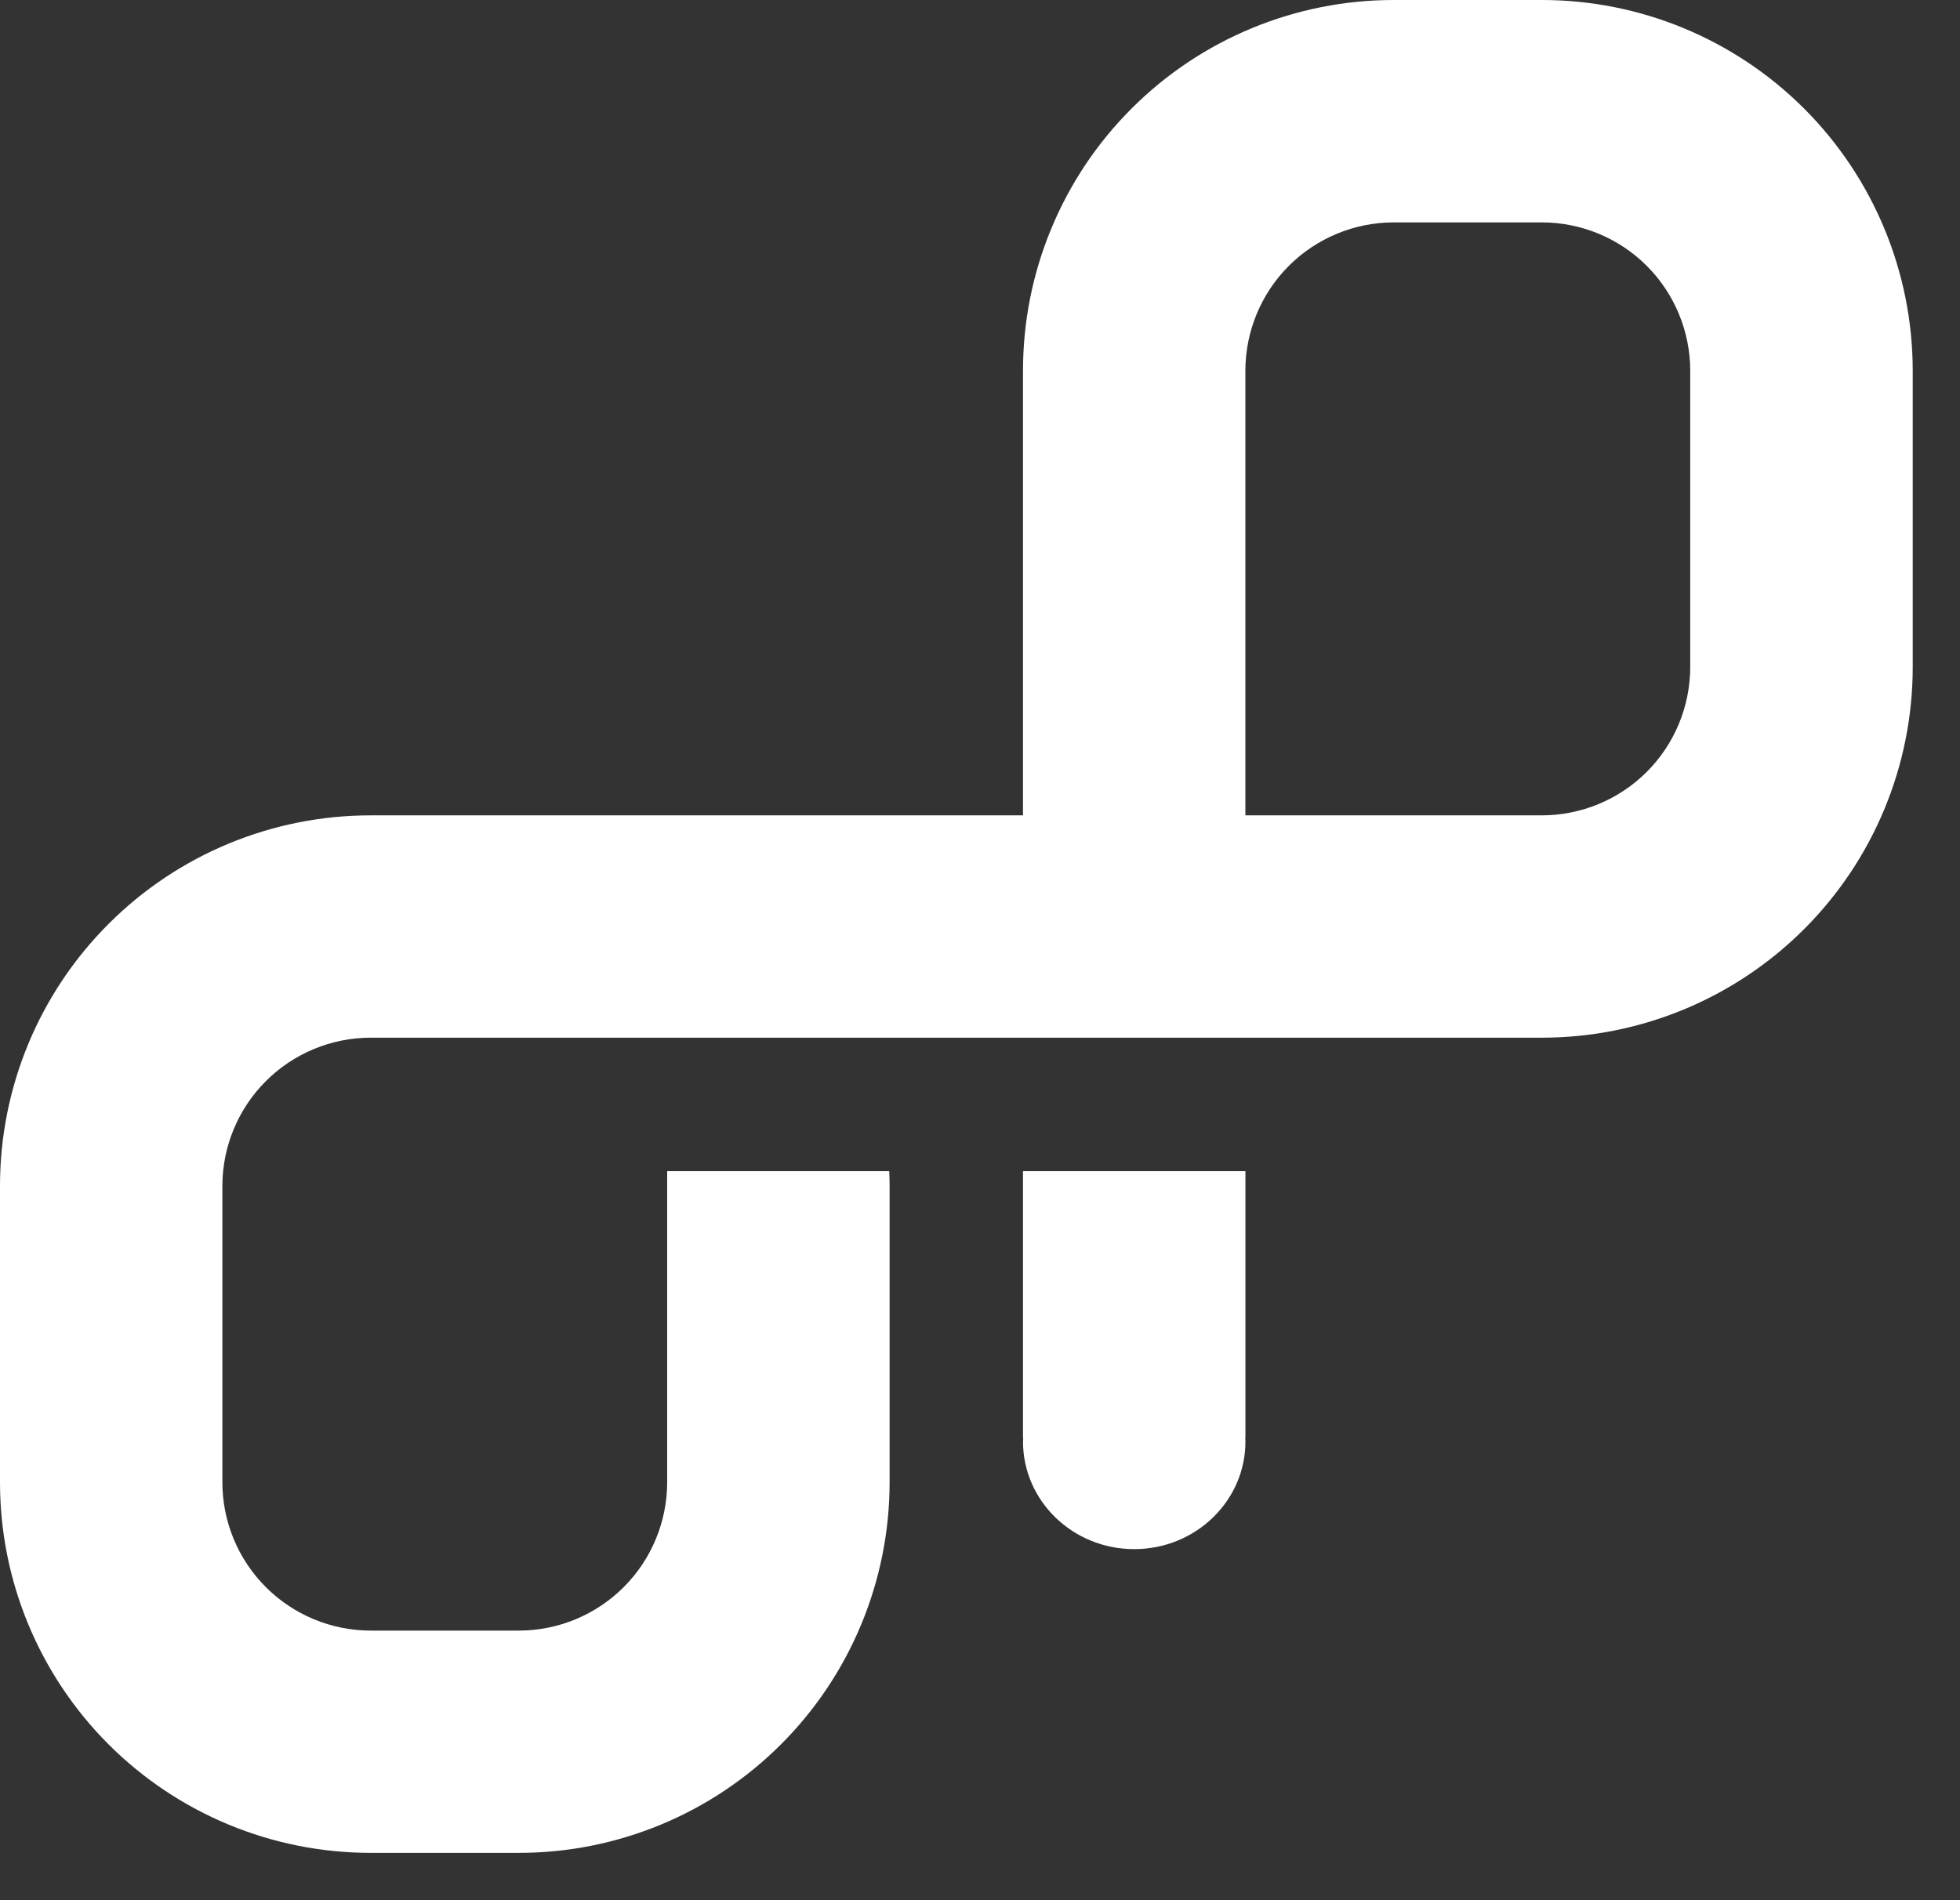
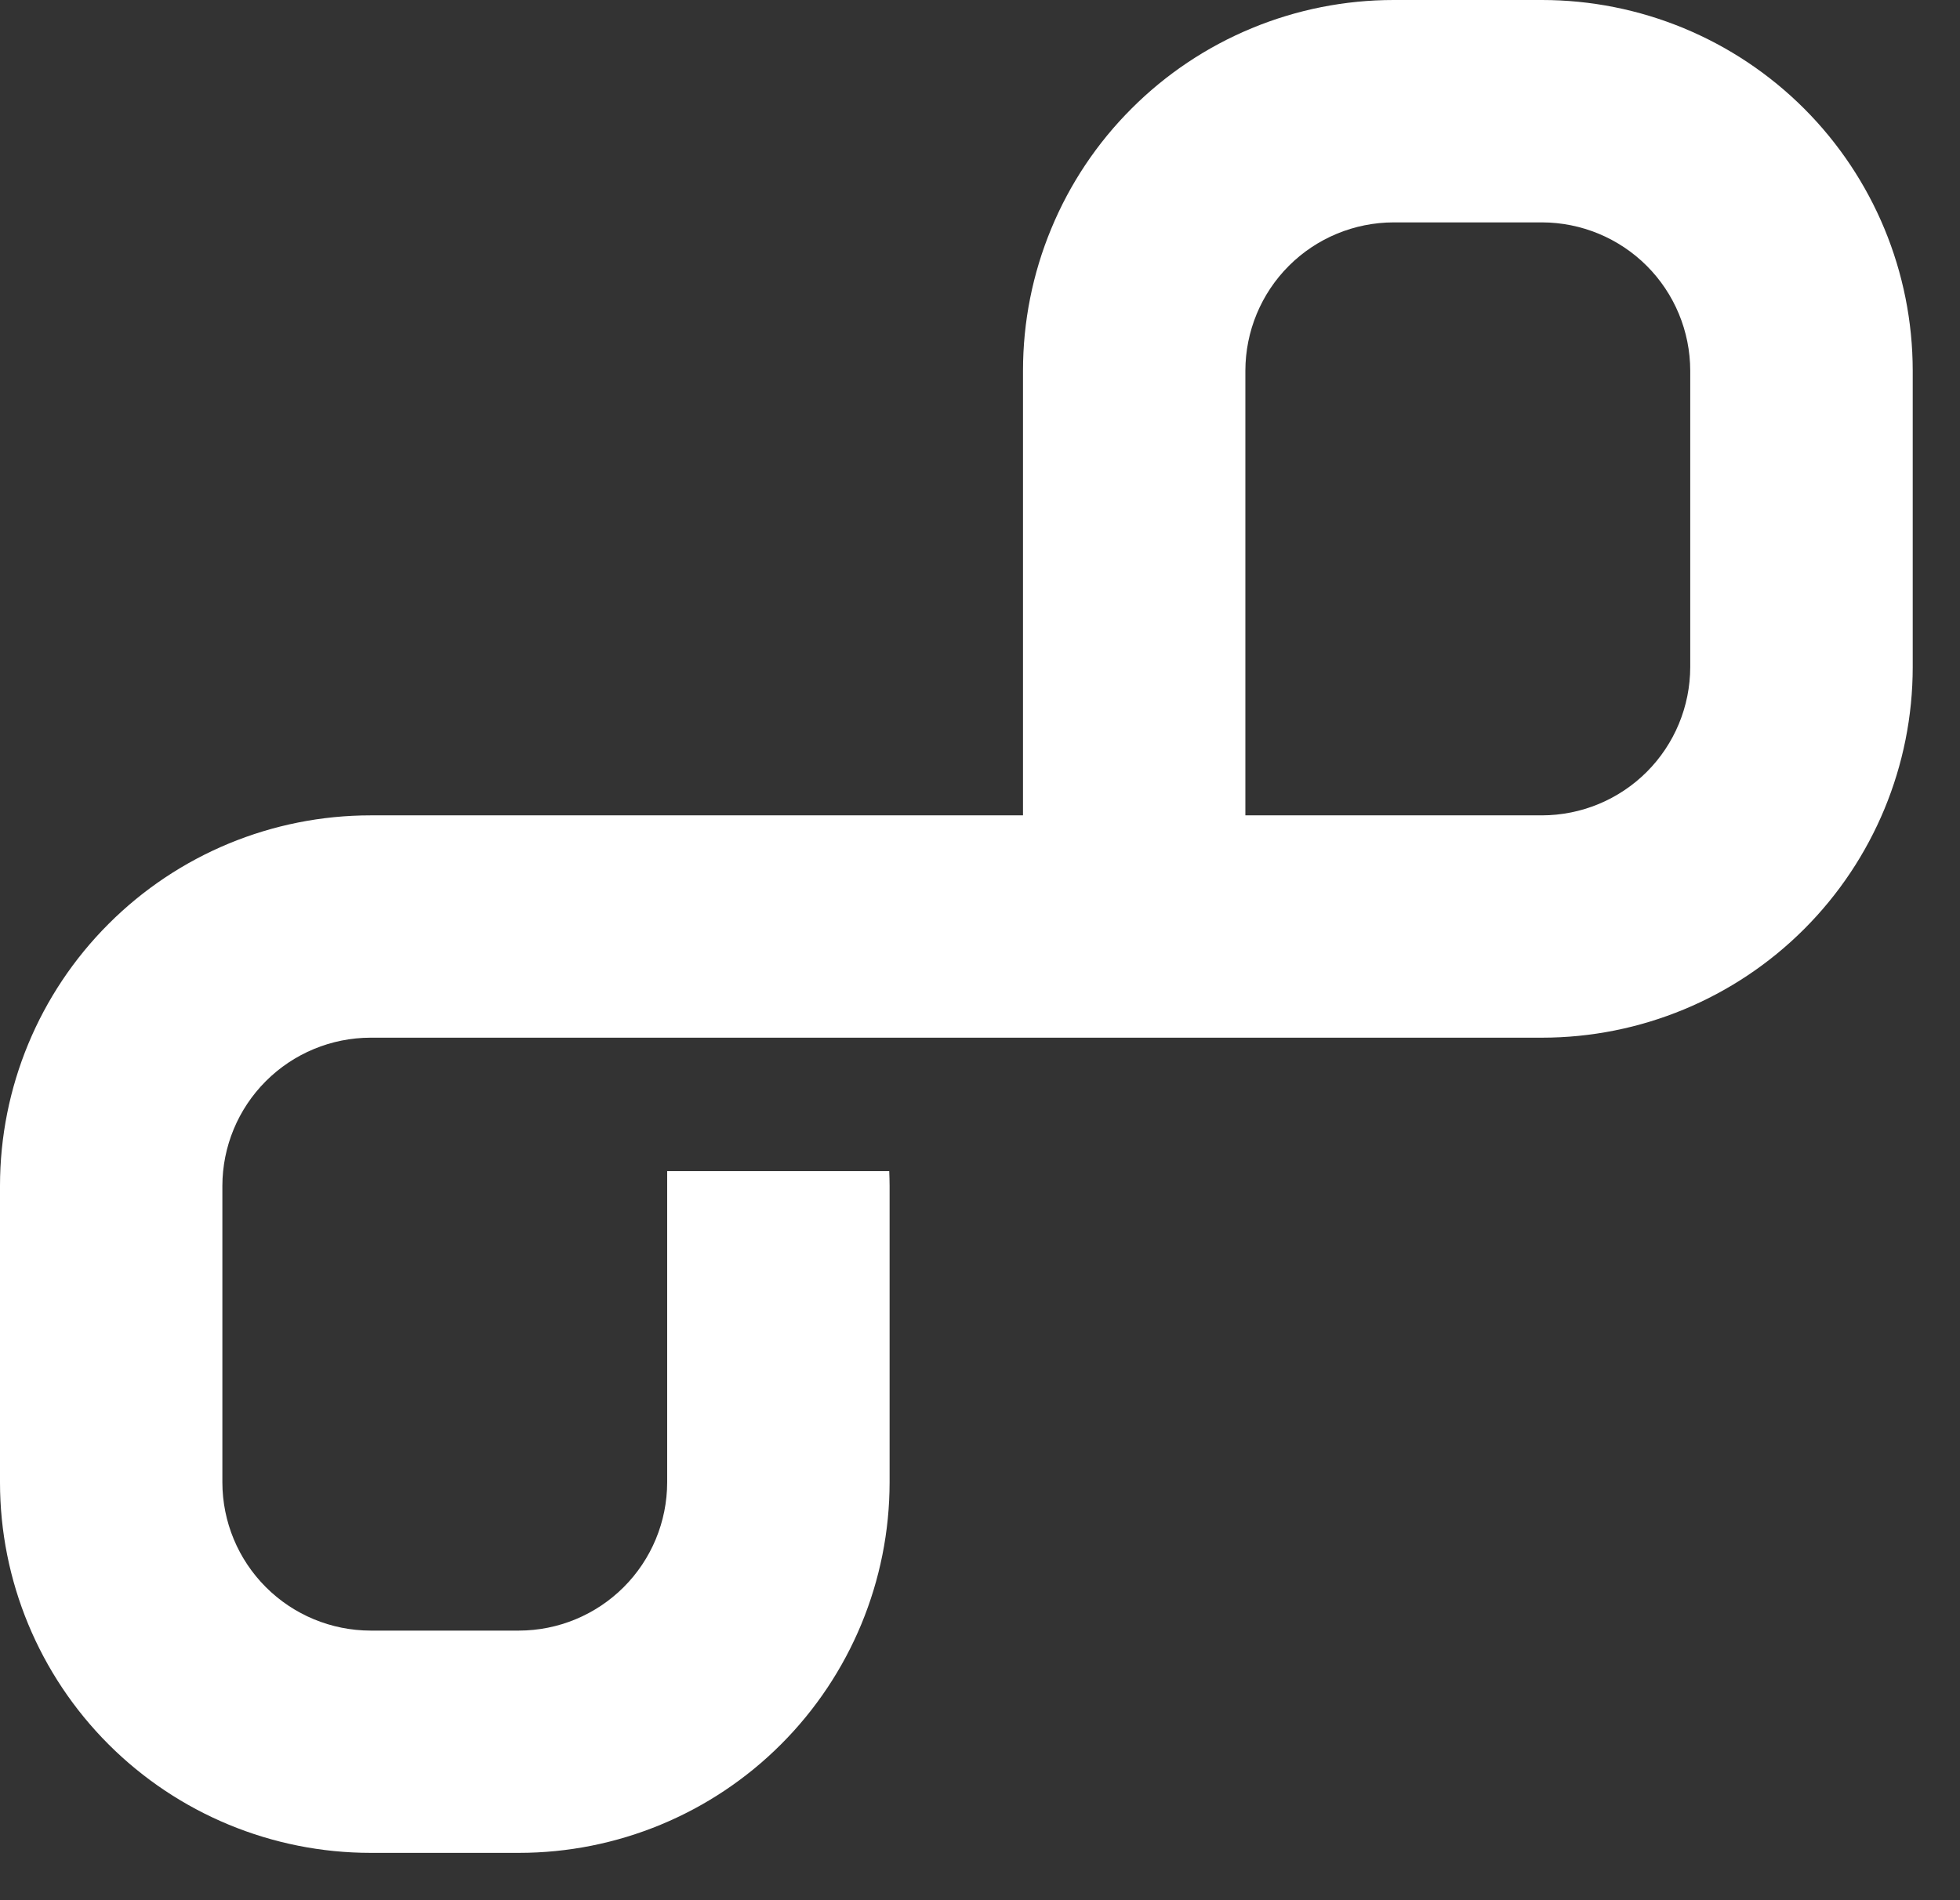
<svg xmlns="http://www.w3.org/2000/svg" width="33" height="32" viewBox="0 0 33 32" fill="none">
  <rect x="0" y="0" width="33" height="32" fill="#333333" stroke="none" />
-   <path d="M17.224 24.215H17.228C17.227 24.236 17.224 24.256 17.224 24.276C17.224 25.276 18.062 26.088 19.096 26.088C20.131 26.088 20.969 25.276 20.969 24.276L20.966 24.215H20.969V19.722H17.224V24.215Z" fill="white" />
  <path d="M25.961 8.01485e-08H23.465C22.645 -0 21.834 0.161 21.076 0.475C20.319 0.788 19.631 1.248 19.052 1.828C18.472 2.407 18.012 3.095 17.699 3.853C17.385 4.61 17.224 5.421 17.224 6.241V13.731H6.24C4.585 13.731 2.998 14.388 1.828 15.559C0.657 16.729 0 18.316 0 19.971V24.964C0 26.619 0.658 28.206 1.828 29.376C2.998 30.546 4.585 31.203 6.24 31.203H8.737C10.392 31.203 11.979 30.546 13.149 29.376C14.32 28.206 14.977 26.619 14.978 24.964V19.971C14.978 19.888 14.975 19.805 14.972 19.722H11.233V24.964C11.232 25.626 10.969 26.26 10.501 26.728C10.033 27.196 9.399 27.459 8.737 27.46H6.24C5.578 27.459 4.944 27.196 4.476 26.728C4.008 26.26 3.745 25.626 3.744 24.964V19.971C3.745 19.309 4.008 18.675 4.476 18.207C4.944 17.739 5.578 17.476 6.24 17.475H25.962C27.617 17.475 29.205 16.817 30.375 15.647C31.546 14.477 32.204 12.889 32.204 11.234V6.242C32.203 4.587 31.546 2.999 30.375 1.828C29.204 0.658 27.616 0 25.961 8.01485e-08ZM28.458 11.234C28.457 11.896 28.194 12.531 27.726 12.999C27.258 13.467 26.623 13.73 25.961 13.731H20.968V6.242C20.969 5.58 21.232 4.945 21.7 4.477C22.168 4.009 22.803 3.746 23.465 3.745H25.961C26.623 3.746 27.258 4.009 27.726 4.477C28.194 4.945 28.457 5.58 28.458 6.242V11.234Z" fill="white" />
</svg>